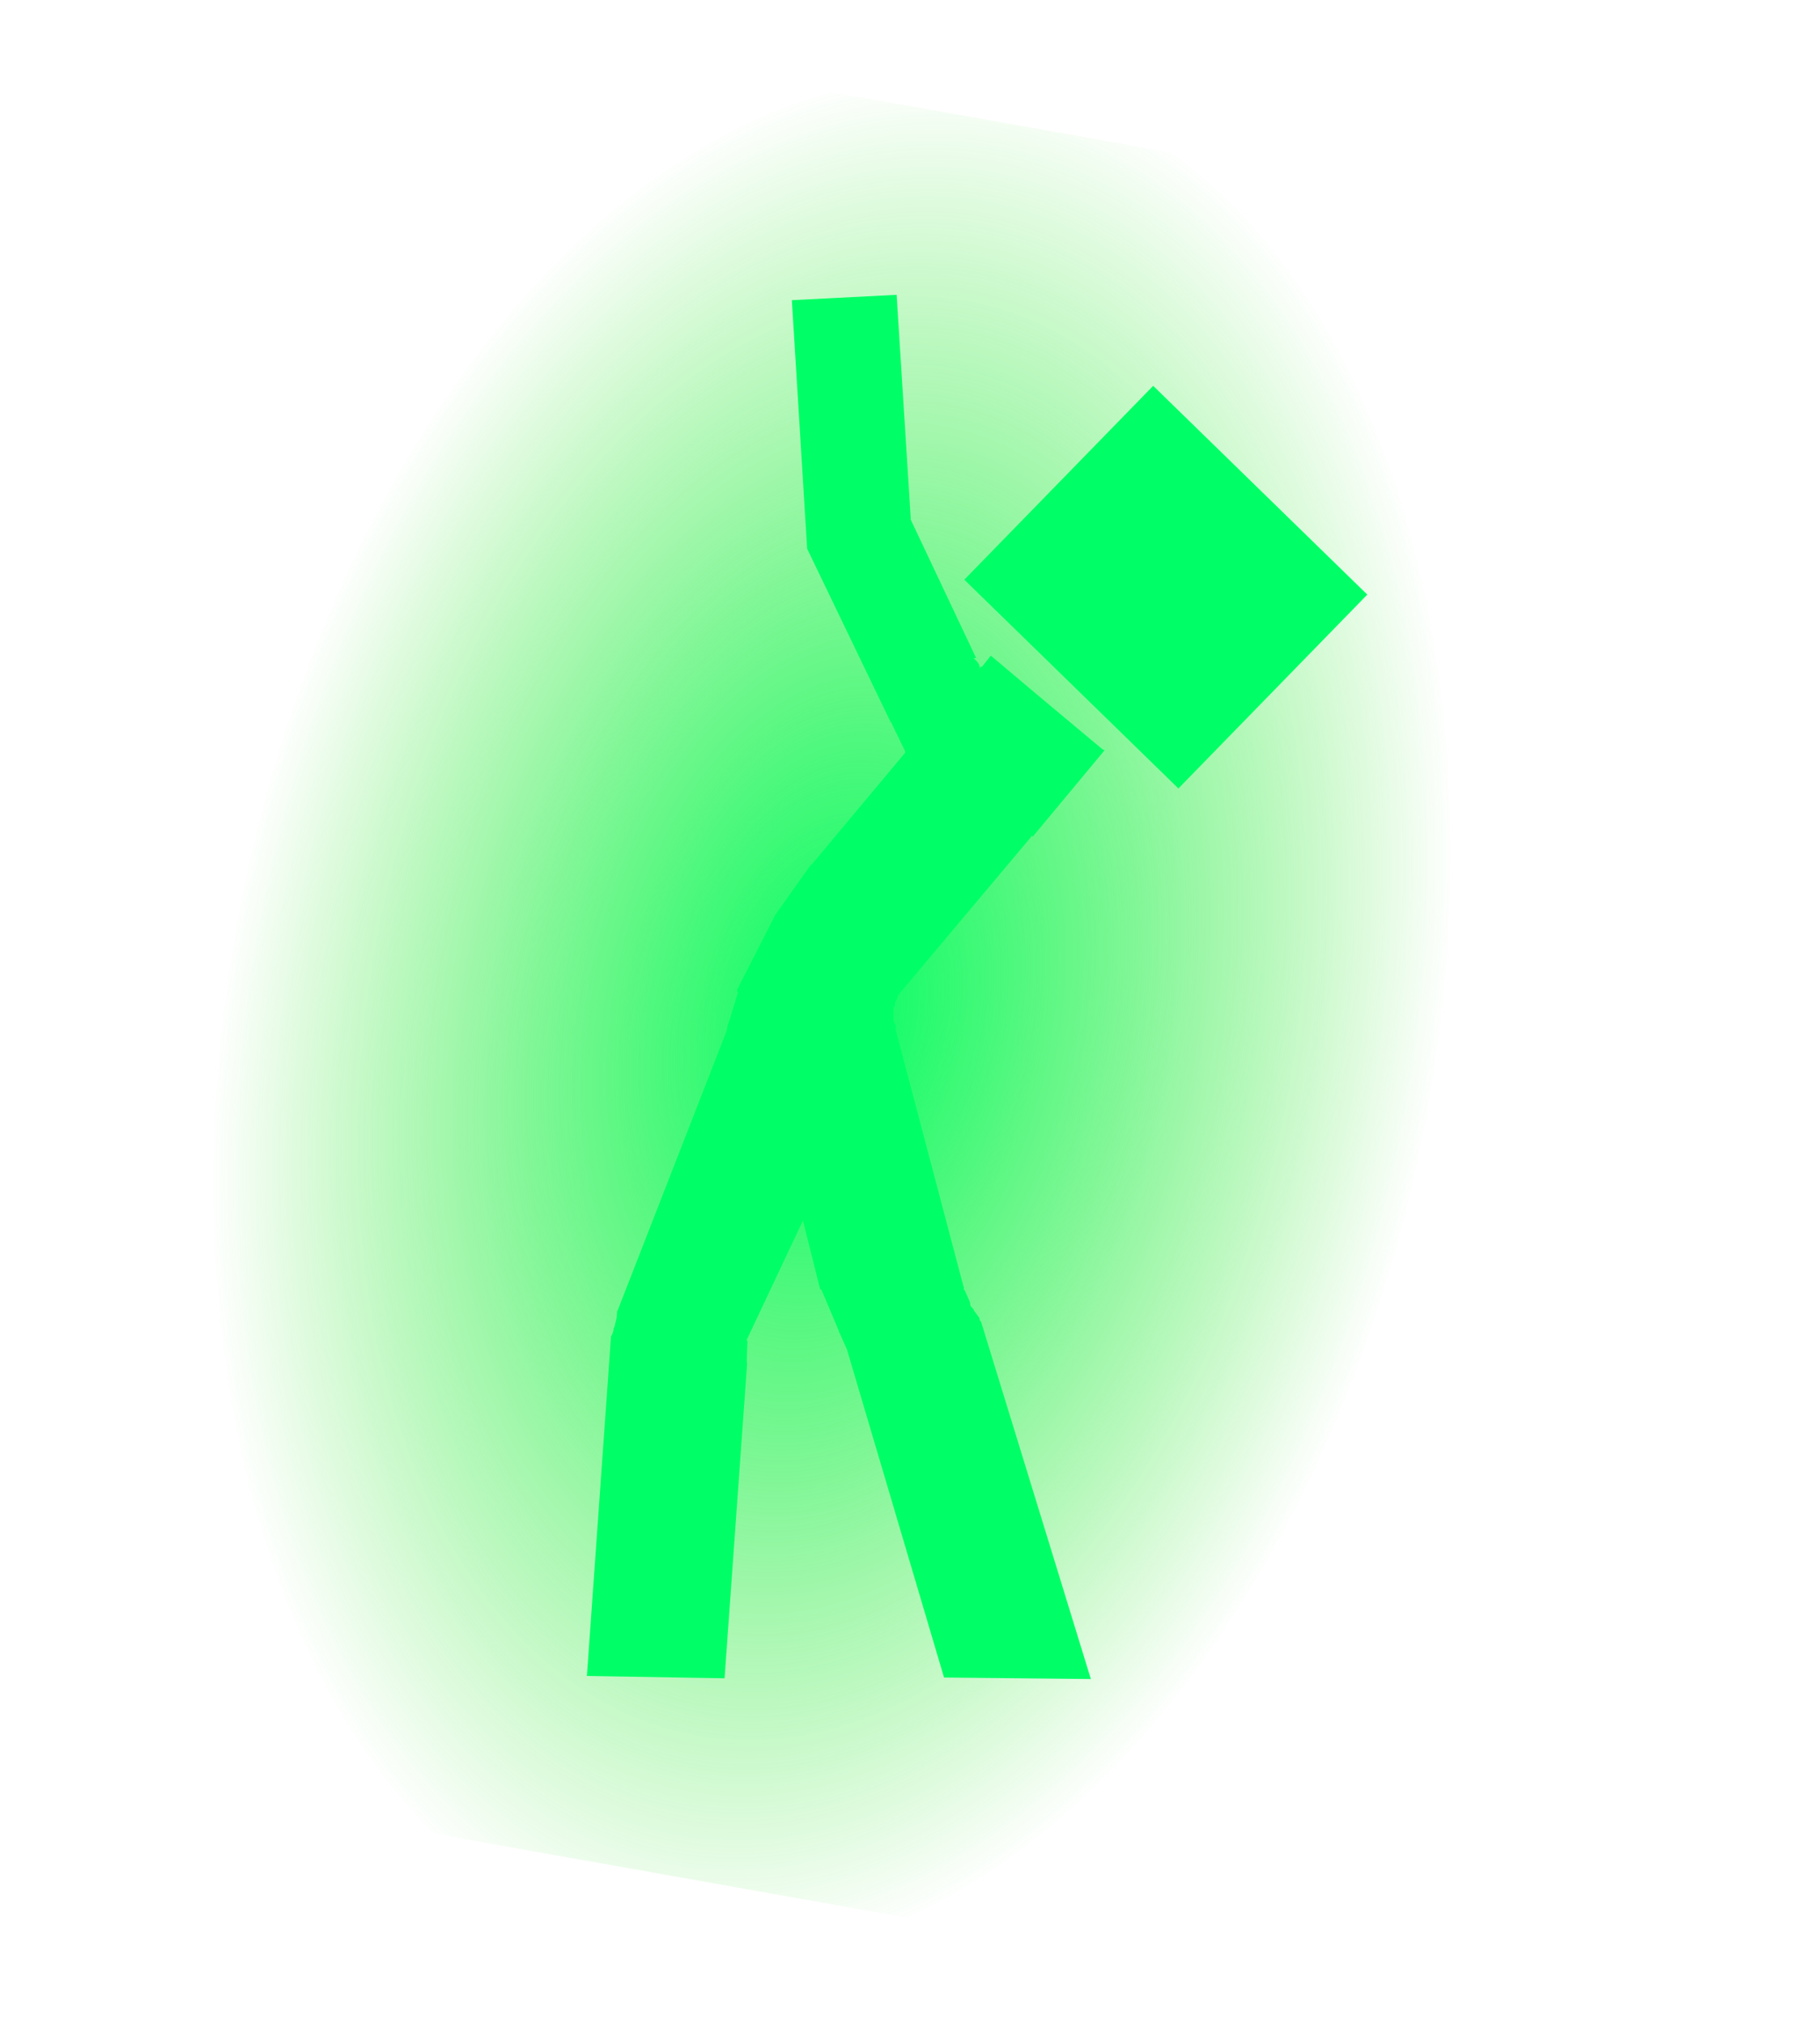
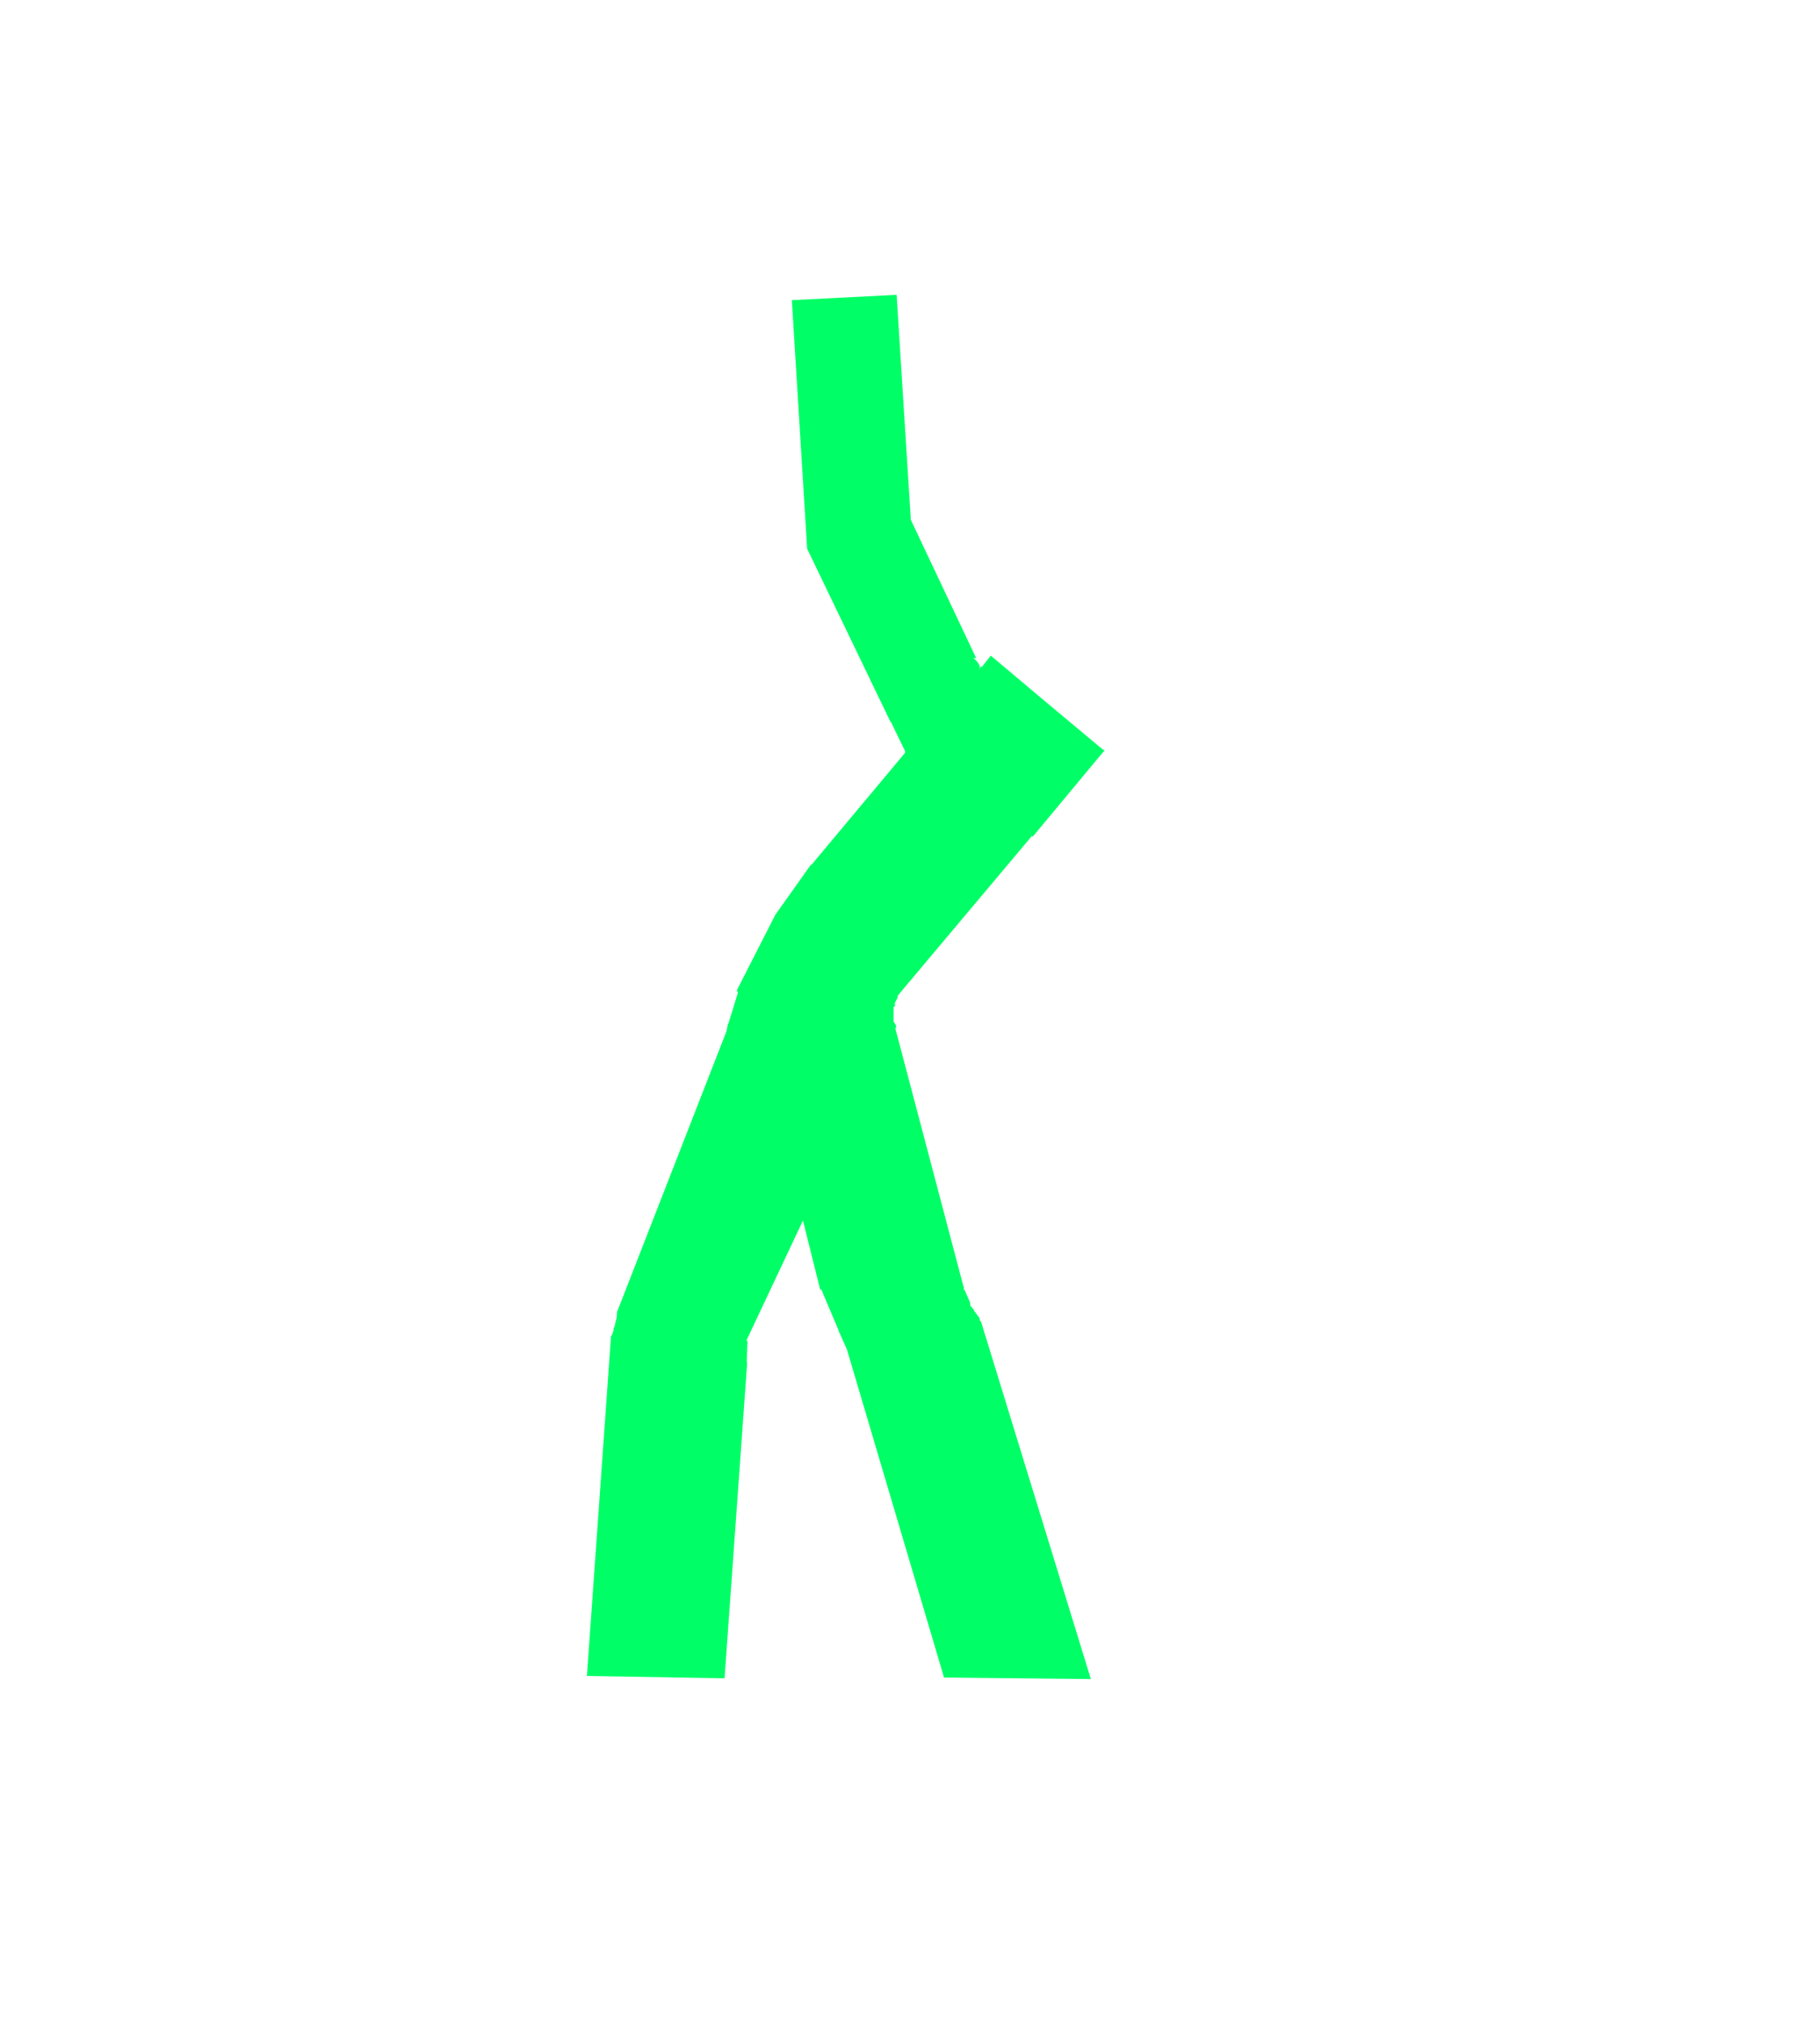
<svg xmlns="http://www.w3.org/2000/svg" height="264.7px" width="238.0px">
  <g transform="matrix(1.0, 0.0, 0.0, 1.0, 112.0, 132.85)">
-     <path d="M-71.2 -132.85 L126.0 -97.85 85.2 131.85 -112.0 96.85 -71.2 -132.85" fill="url(#gradient0)" fill-rule="evenodd" stroke="none" />
-     <path d="M7.1 -65.0 L7.05 -65.0 15.65 -46.8 15.3 -46.8 Q16.35 -45.9 16.05 -45.3 L16.25 -45.7 16.3 -45.7 16.4 -45.65 17.55 -47.1 17.65 -47.05 24.3 -41.45 32.2 -34.85 32.3 -34.8 32.35 -34.8 32.45 -34.75 23.05 -23.45 22.95 -23.55 6.1 -3.5 5.4 -2.65 5.35 -2.35 5.0 -1.65 5.05 -1.45 5.1 -1.45 4.9 -1.15 4.85 -1.25 4.85 0.7 5.2 1.3 5.1 1.7 14.0 35.4 14.05 35.4 14.05 35.8 14.15 35.85 14.85 37.45 14.9 37.9 15.3 38.35 15.35 38.4 15.35 38.5 16.05 39.45 16.1 39.5 16.1 39.75 16.3 40.0 30.65 86.7 11.45 86.5 -1.25 43.6 -2.25 41.35 -2.3 41.4 -2.3 41.2 -4.6 35.75 -4.75 35.75 -7.0 26.75 -14.4 42.45 -14.25 42.45 -14.35 45.15 -14.3 45.45 -17.25 86.6 -35.25 86.3 -32.1 41.9 Q-31.75 41.35 -31.75 40.8 L-31.65 40.65 -31.35 39.4 -31.3 38.55 -31.25 38.55 -17.0 2.0 -16.8 1.0 -16.75 1.0 -15.5 -3.05 -15.65 -3.35 -10.5 -13.45 -10.6 -13.25 -5.95 -19.8 -5.9 -19.75 6.3 -34.35 6.35 -34.4 6.35 -34.65 4.6 -38.25 4.6 -38.4 4.5 -38.35 -6.45 -61.1 -8.45 -93.6 5.25 -94.3 7.1 -65.0 M38.8 -82.4 L66.8 -55.1 42.1 -29.75 14.1 -57.05 38.8 -82.4" fill="#00ff66" fill-rule="evenodd" stroke="none" />
+     <path d="M7.1 -65.0 L7.05 -65.0 15.65 -46.8 15.3 -46.8 Q16.35 -45.9 16.05 -45.3 L16.25 -45.7 16.3 -45.7 16.4 -45.65 17.55 -47.1 17.65 -47.05 24.3 -41.45 32.2 -34.85 32.3 -34.8 32.35 -34.8 32.45 -34.75 23.05 -23.45 22.95 -23.55 6.1 -3.5 5.4 -2.65 5.35 -2.35 5.0 -1.65 5.05 -1.45 5.1 -1.45 4.9 -1.15 4.85 -1.25 4.85 0.7 5.2 1.3 5.1 1.7 14.0 35.4 14.05 35.4 14.05 35.8 14.15 35.85 14.85 37.45 14.9 37.9 15.3 38.35 15.35 38.4 15.35 38.5 16.05 39.45 16.1 39.5 16.1 39.75 16.3 40.0 30.65 86.7 11.45 86.5 -1.25 43.6 -2.25 41.35 -2.3 41.4 -2.3 41.2 -4.6 35.75 -4.75 35.75 -7.0 26.75 -14.4 42.45 -14.25 42.45 -14.35 45.15 -14.3 45.45 -17.25 86.6 -35.25 86.3 -32.1 41.9 Q-31.75 41.35 -31.75 40.8 L-31.65 40.65 -31.35 39.4 -31.3 38.55 -31.25 38.55 -17.0 2.0 -16.8 1.0 -16.75 1.0 -15.5 -3.05 -15.65 -3.35 -10.5 -13.45 -10.6 -13.25 -5.95 -19.8 -5.9 -19.75 6.3 -34.35 6.35 -34.4 6.35 -34.65 4.6 -38.25 4.6 -38.4 4.5 -38.35 -6.45 -61.1 -8.45 -93.6 5.25 -94.3 7.1 -65.0 M38.8 -82.4 " fill="#00ff66" fill-rule="evenodd" stroke="none" />
  </g>
  <defs>
    <radialGradient cx="0" cy="0" gradientTransform="matrix(0.095, 0.018, -0.029, 0.15, -3.2, 0.3)" gradientUnits="userSpaceOnUse" id="gradient0" r="819.2" spreadMethod="pad">
      <stop offset="0.0" stop-color="#00ff66" />
      <stop offset="1.0" stop-color="#15dd00" stop-opacity="0.0" />
    </radialGradient>
  </defs>
</svg>